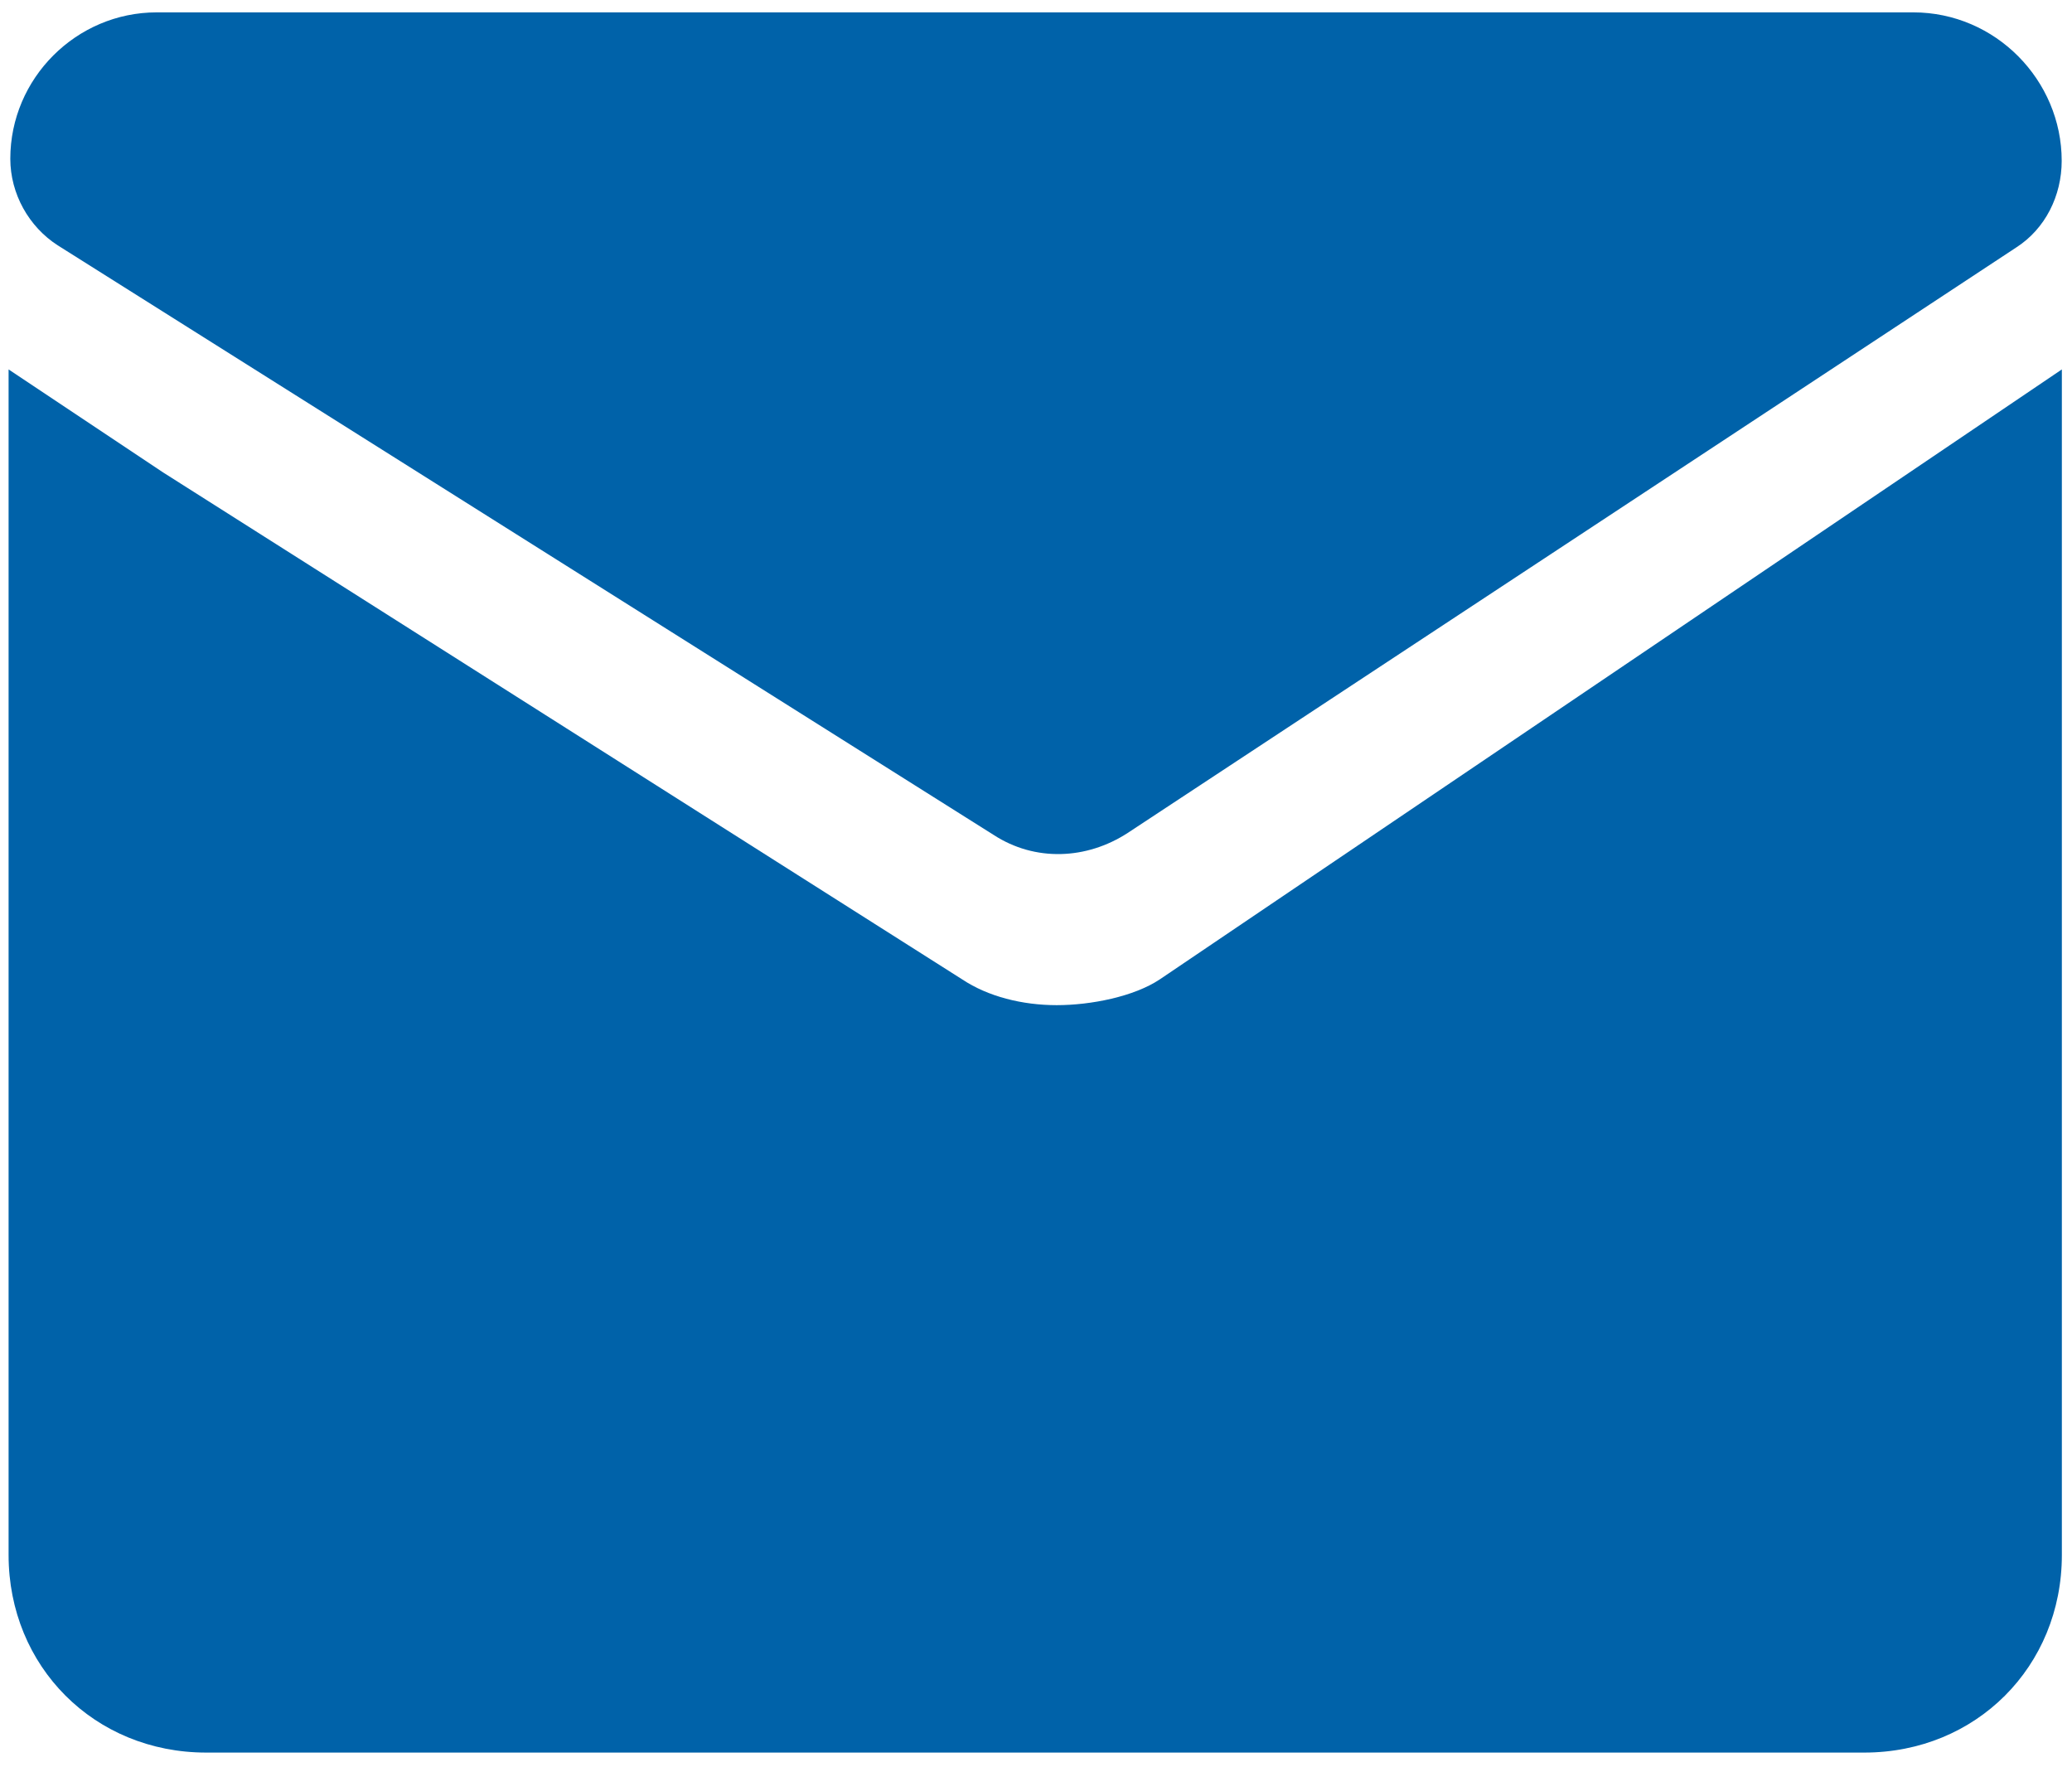
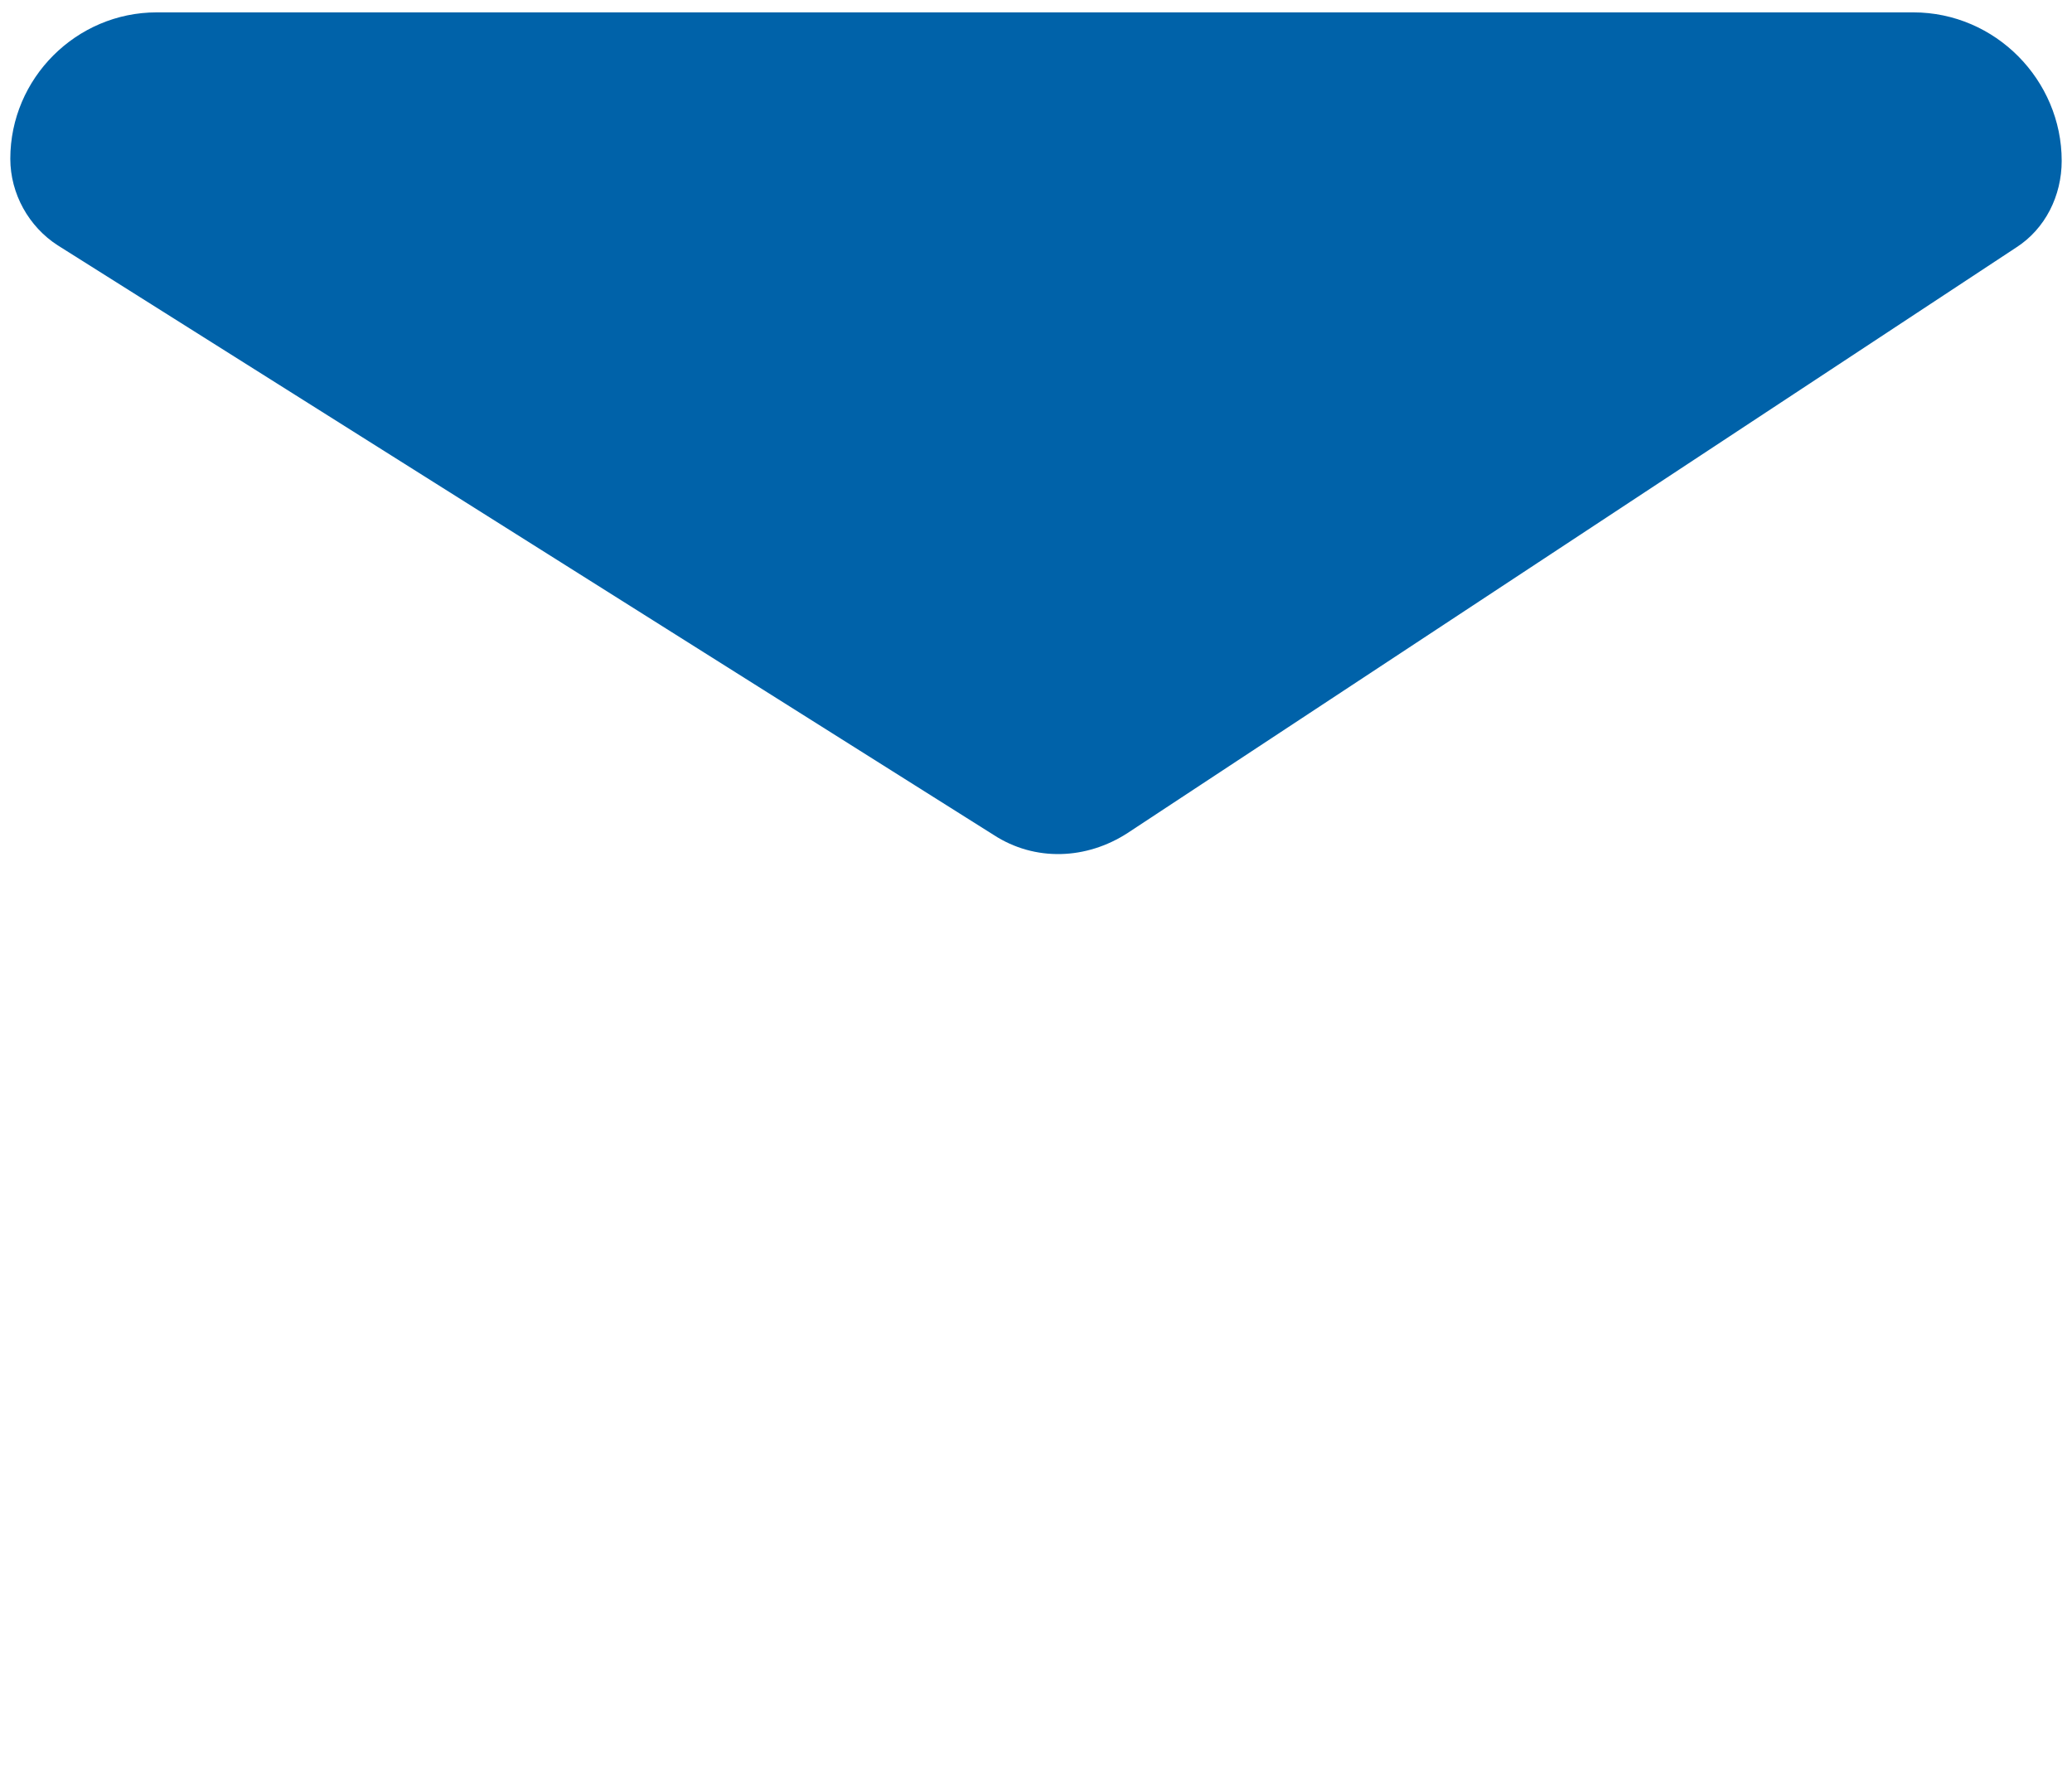
<svg xmlns="http://www.w3.org/2000/svg" enable-background="new 0 0 100.5 85.7" viewBox="0 0 100.5 85.7">
  <g fill="#0062a9">
-     <path d="m13.5 11.4c-.3.2-.8.3-1.2.3s-.8-.1-1.1-.3l-9.3-5.9-1.8-1.2v13.8c0 1.3 1 2.3 2.3 2.3h19.3c1.3 0 2.3-1 2.3-2.3v-13.8z" transform="scale(4.167)" />
    <path d="m92.8.6h-85.2c-3.9 0-7.1 3.2-7.1 7.1 0 1.7.9 3.3 2.3 4.2l45.4 28.6c2 1.3 4.5 1.2 6.5-.1l43.1-28.4c1.4-.9 2.2-2.5 2.2-4.2 0-3.9-3.2-7.2-7.2-7.2z" />
  </g>
</svg>